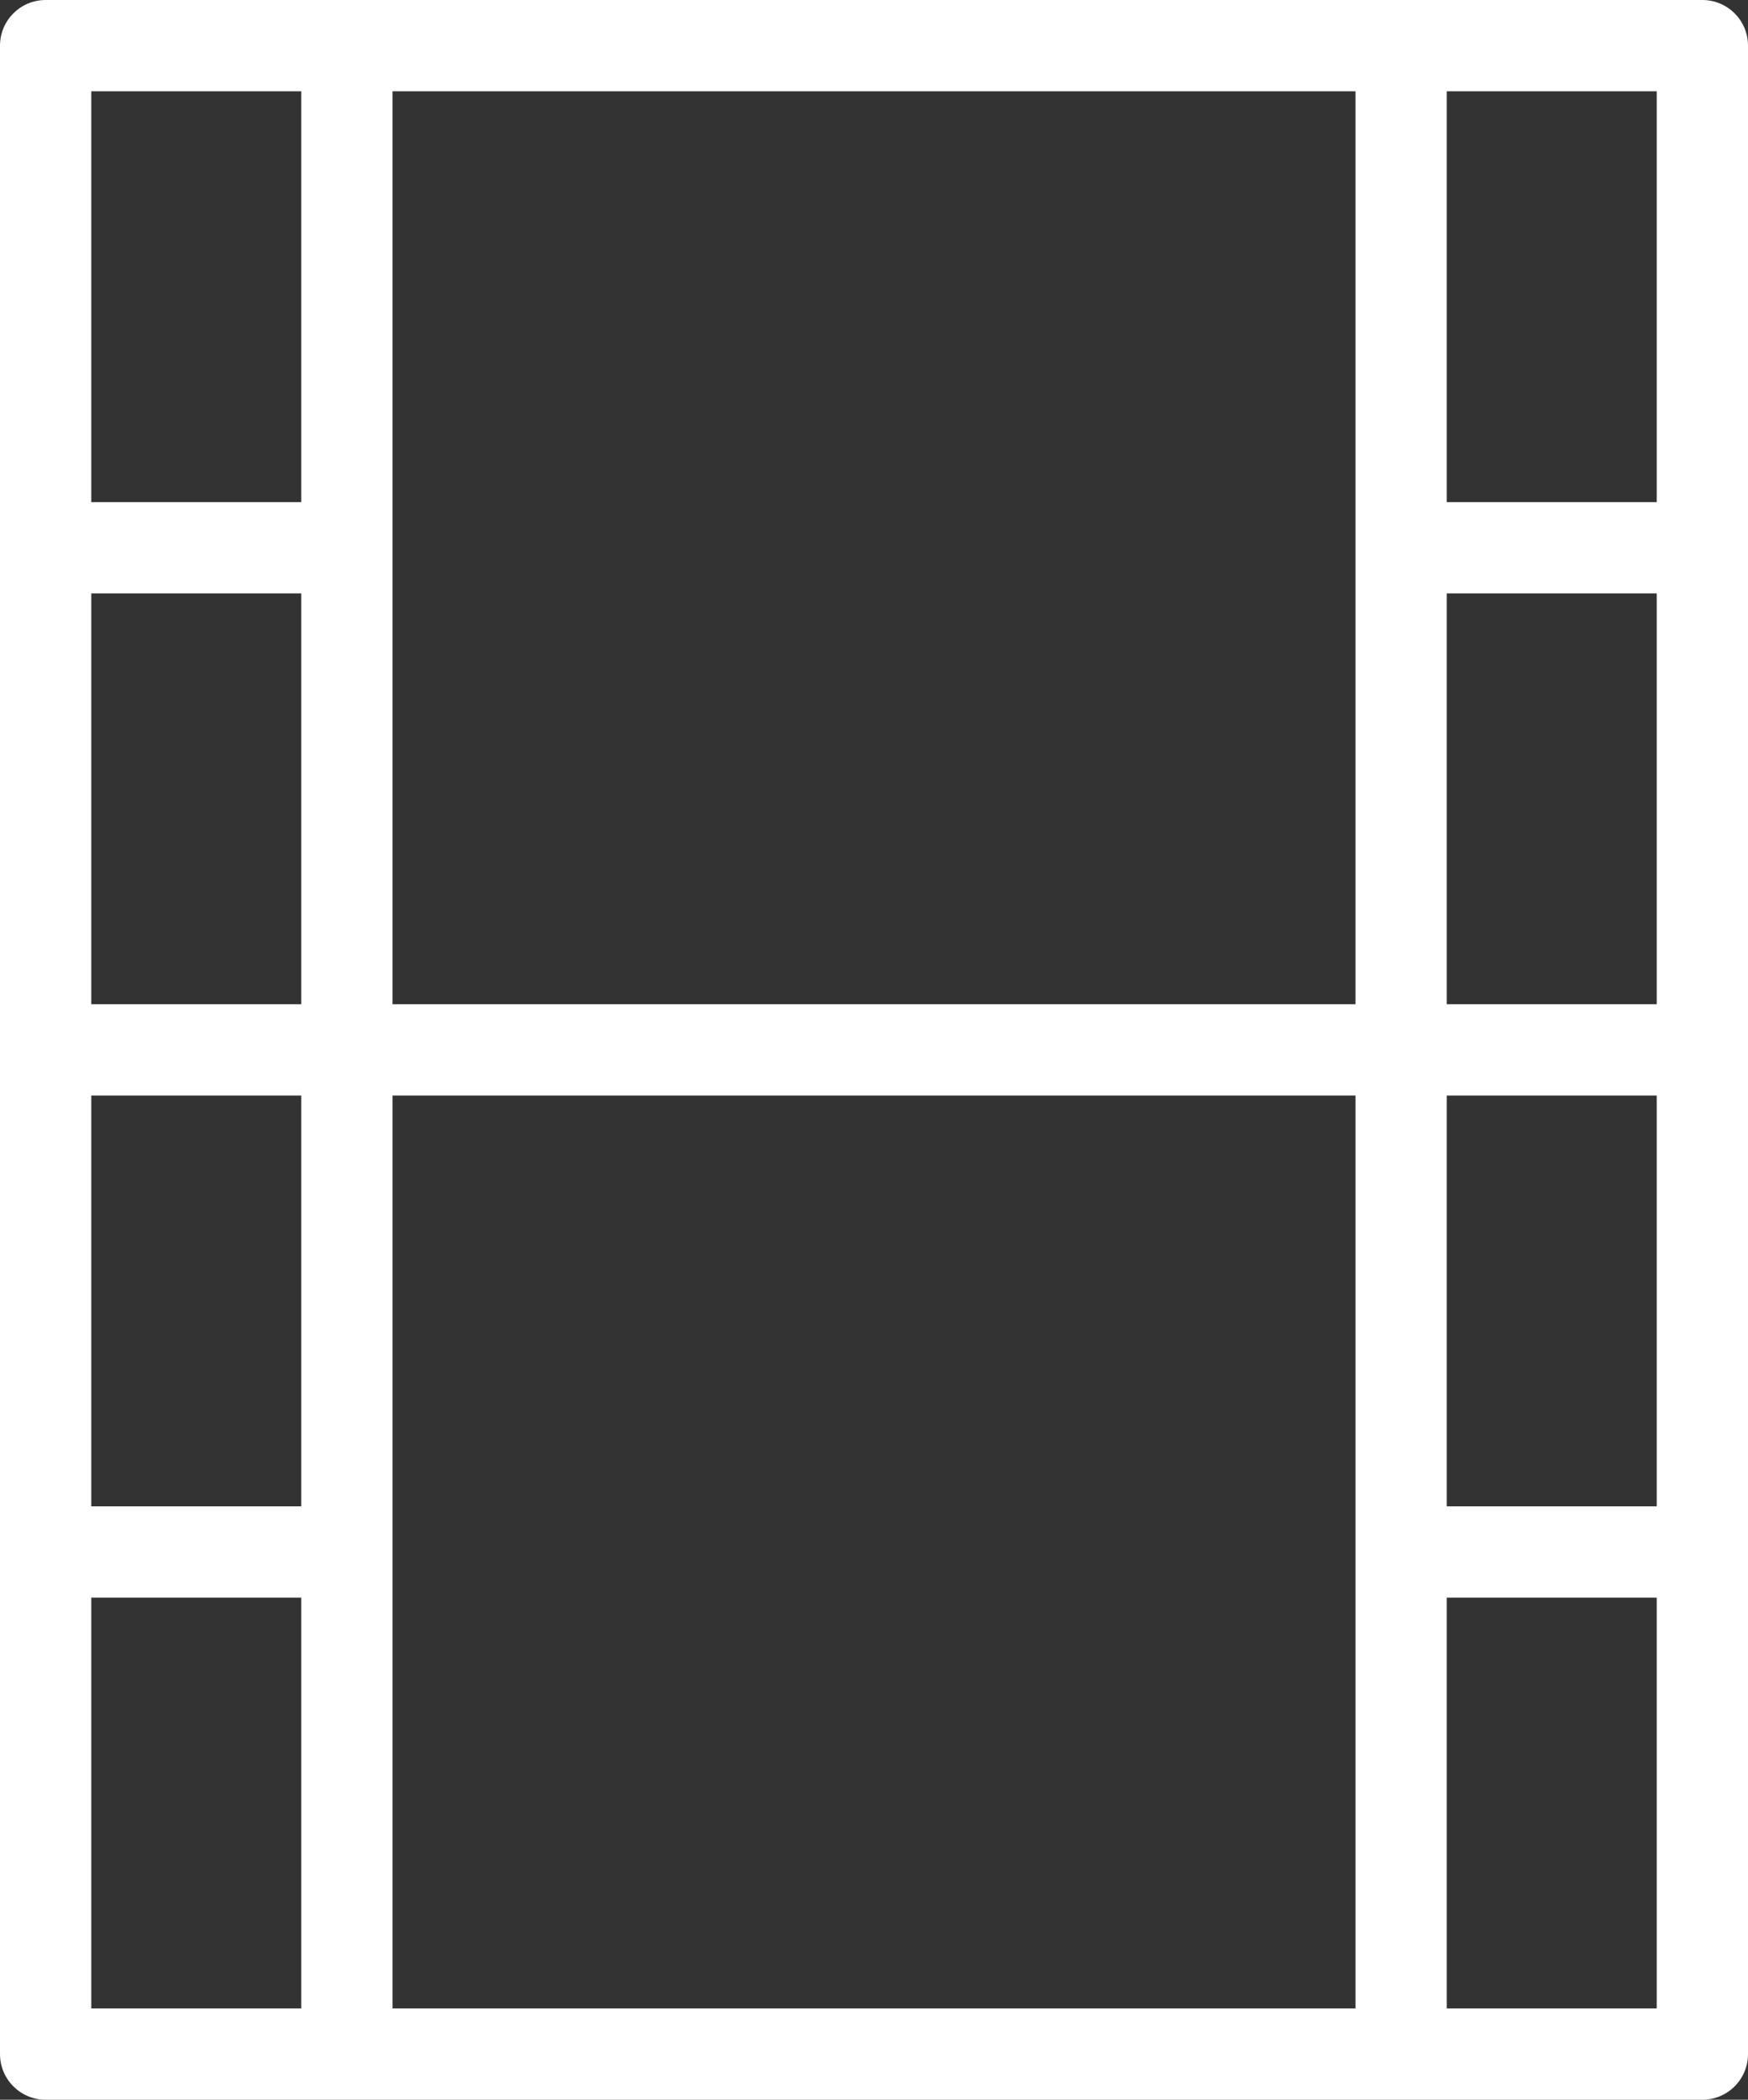
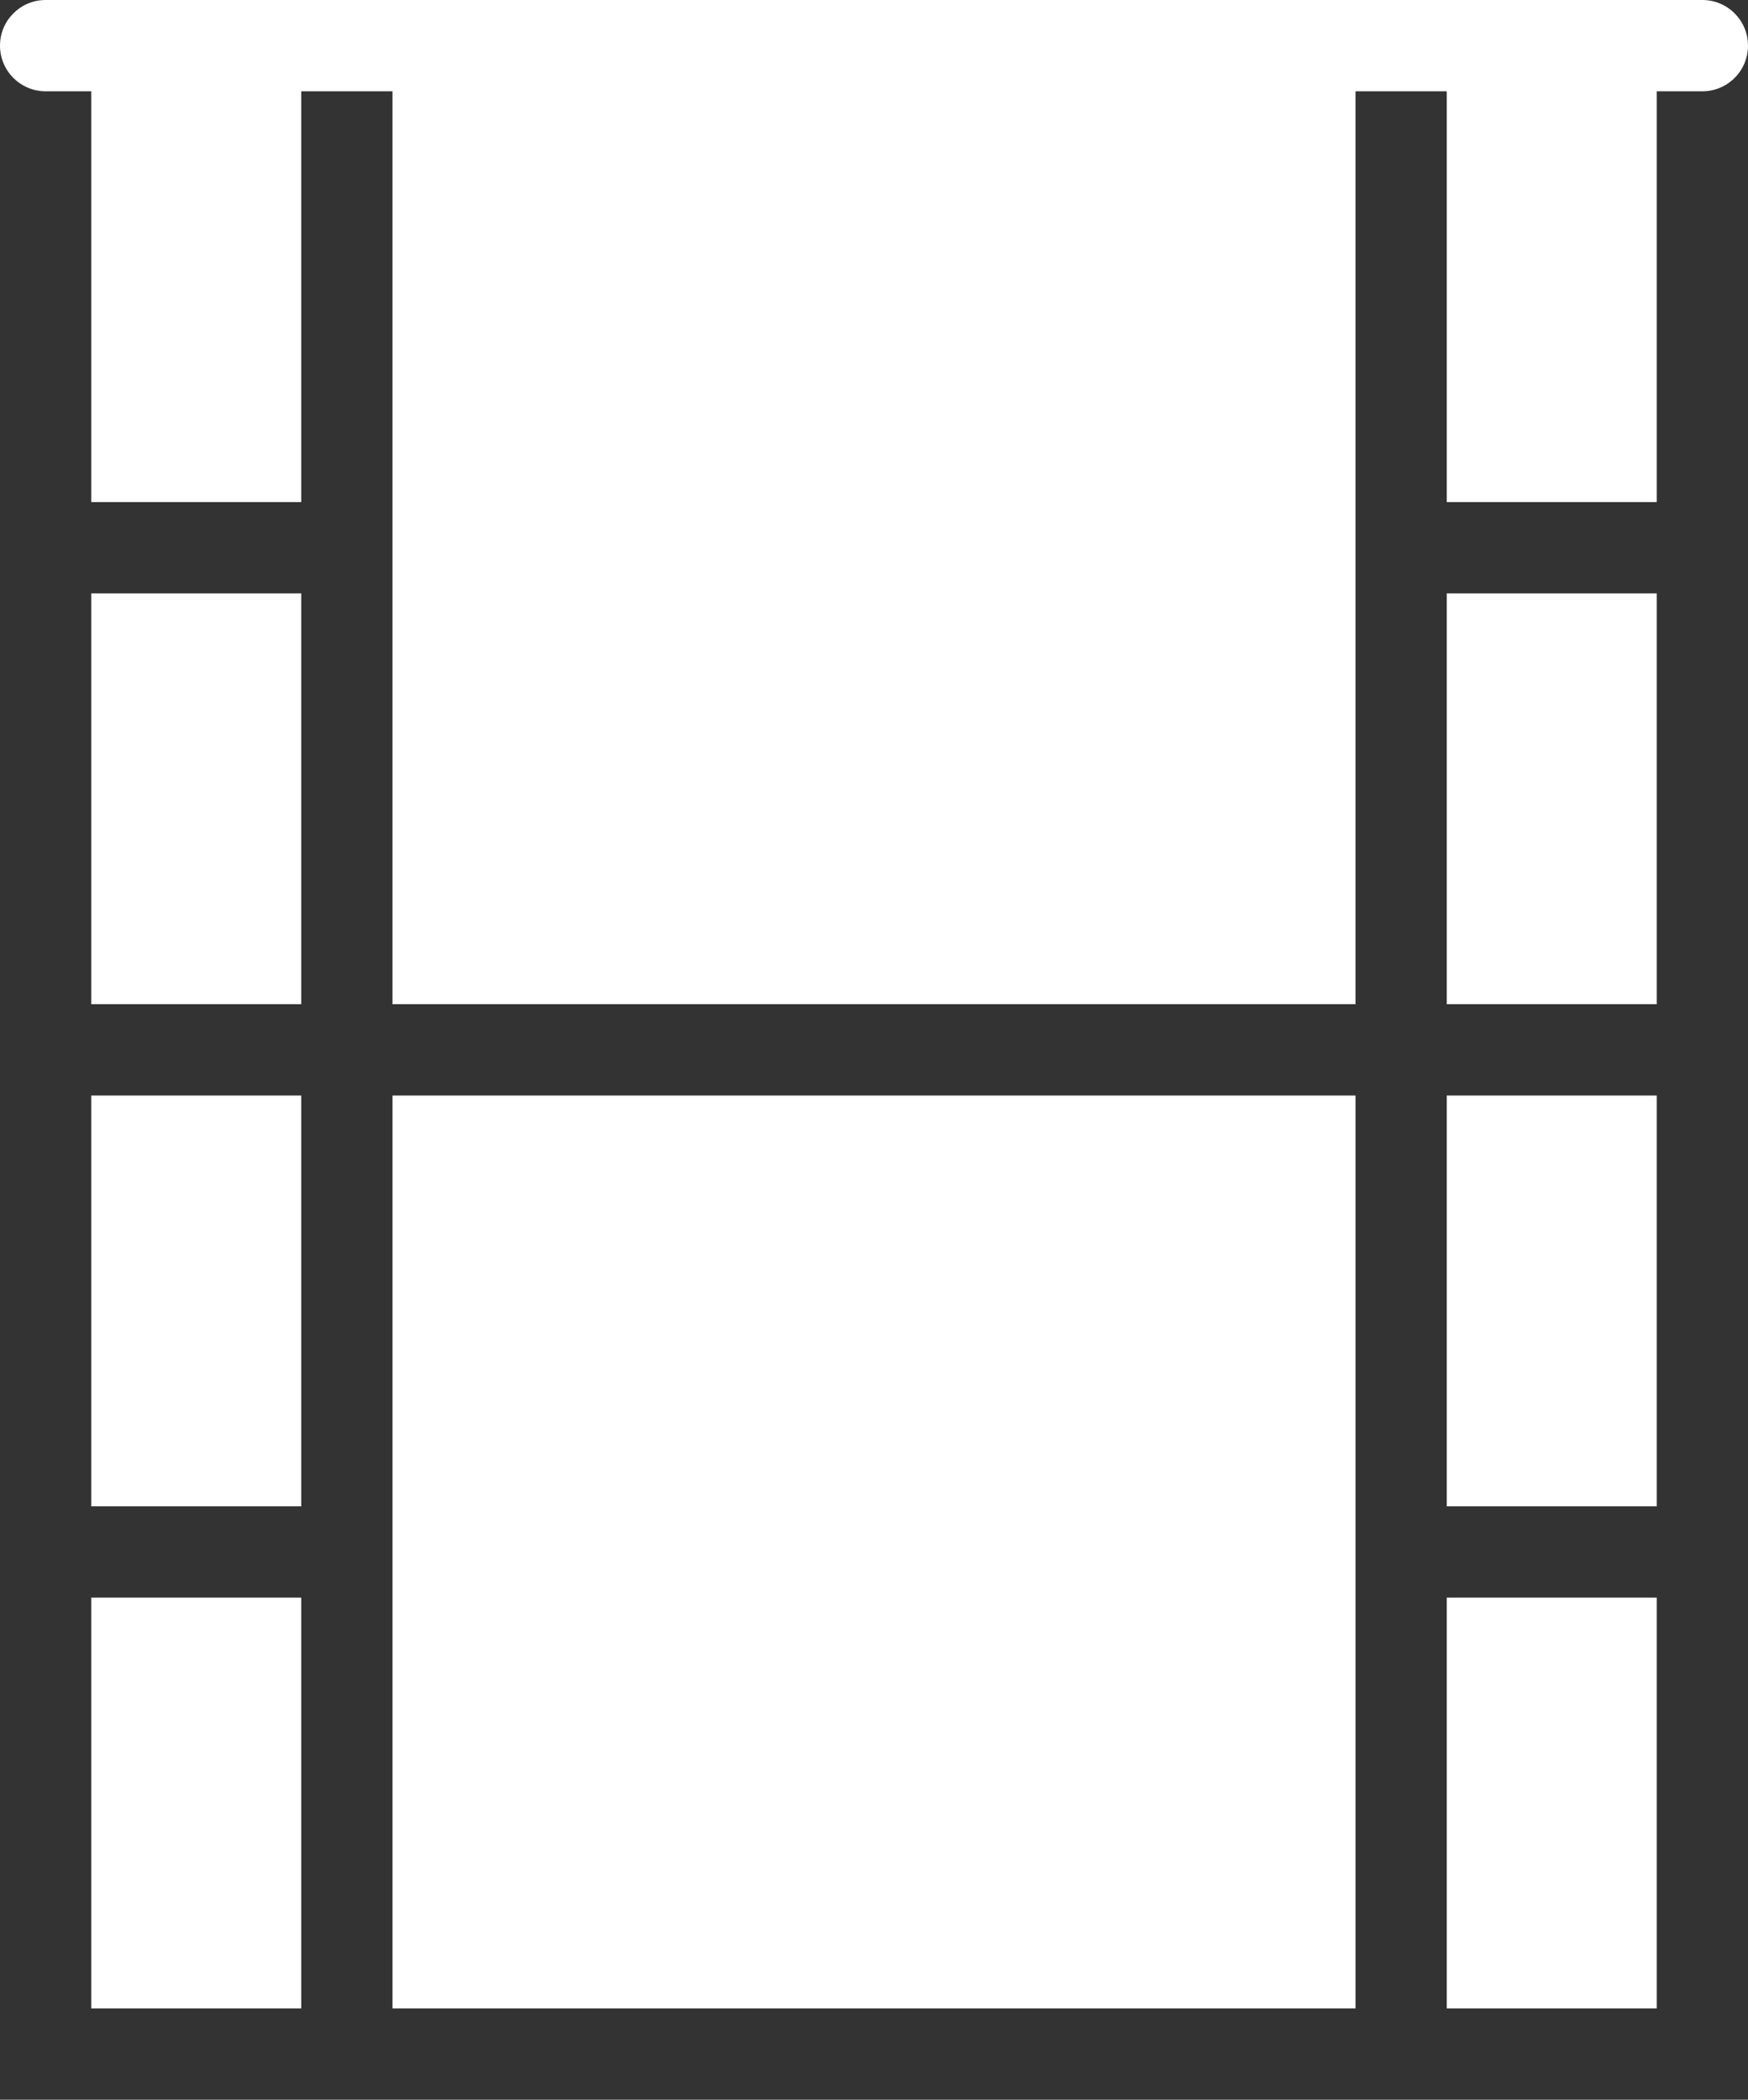
<svg xmlns="http://www.w3.org/2000/svg" fill="#ffffff" height="460" preserveAspectRatio="xMidYMid meet" version="1" viewBox="63.5 30.0 383.0 460.0" width="383" zoomAndPan="magnify">
  <rect x="63.5" y="30.0" width="383.0" height="460.0" fill="#333333" stroke="none" />
  <g id="change1_1">
-     <path d="M436.5,30c-10.709,0-352.332,0-363,0c-5.523,0-10,4.478-10,10v440c0,5.522,4.477,10,10,10c10.709,0,352.332,0,363,0 c5.522,0,10-4.478,10-10V40C446.5,34.478,442.022,30,436.5,30z M380.5,270h46v90h-46V270z M380.5,160h46v90h-46V160z M426.5,140 h-46V50h46V140z M360.5,250h-211V50h211V250z M129.5,360h-46v-90h46V360z M83.5,250v-90h46v90H83.5z M129.5,50v90h-46V50H129.5z M83.5,380h46v90h-46V380z M149.5,270h211v200h-211V270z M380.5,470v-90h46v90H380.5z" />
+     <path d="M436.5,30c-10.709,0-352.332,0-363,0c-5.523,0-10,4.478-10,10c0,5.522,4.477,10,10,10c10.709,0,352.332,0,363,0 c5.522,0,10-4.478,10-10V40C446.5,34.478,442.022,30,436.5,30z M380.5,270h46v90h-46V270z M380.5,160h46v90h-46V160z M426.5,140 h-46V50h46V140z M360.5,250h-211V50h211V250z M129.5,360h-46v-90h46V360z M83.5,250v-90h46v90H83.5z M129.5,50v90h-46V50H129.5z M83.5,380h46v90h-46V380z M149.5,270h211v200h-211V270z M380.5,470v-90h46v90H380.5z" />
  </g>
</svg>